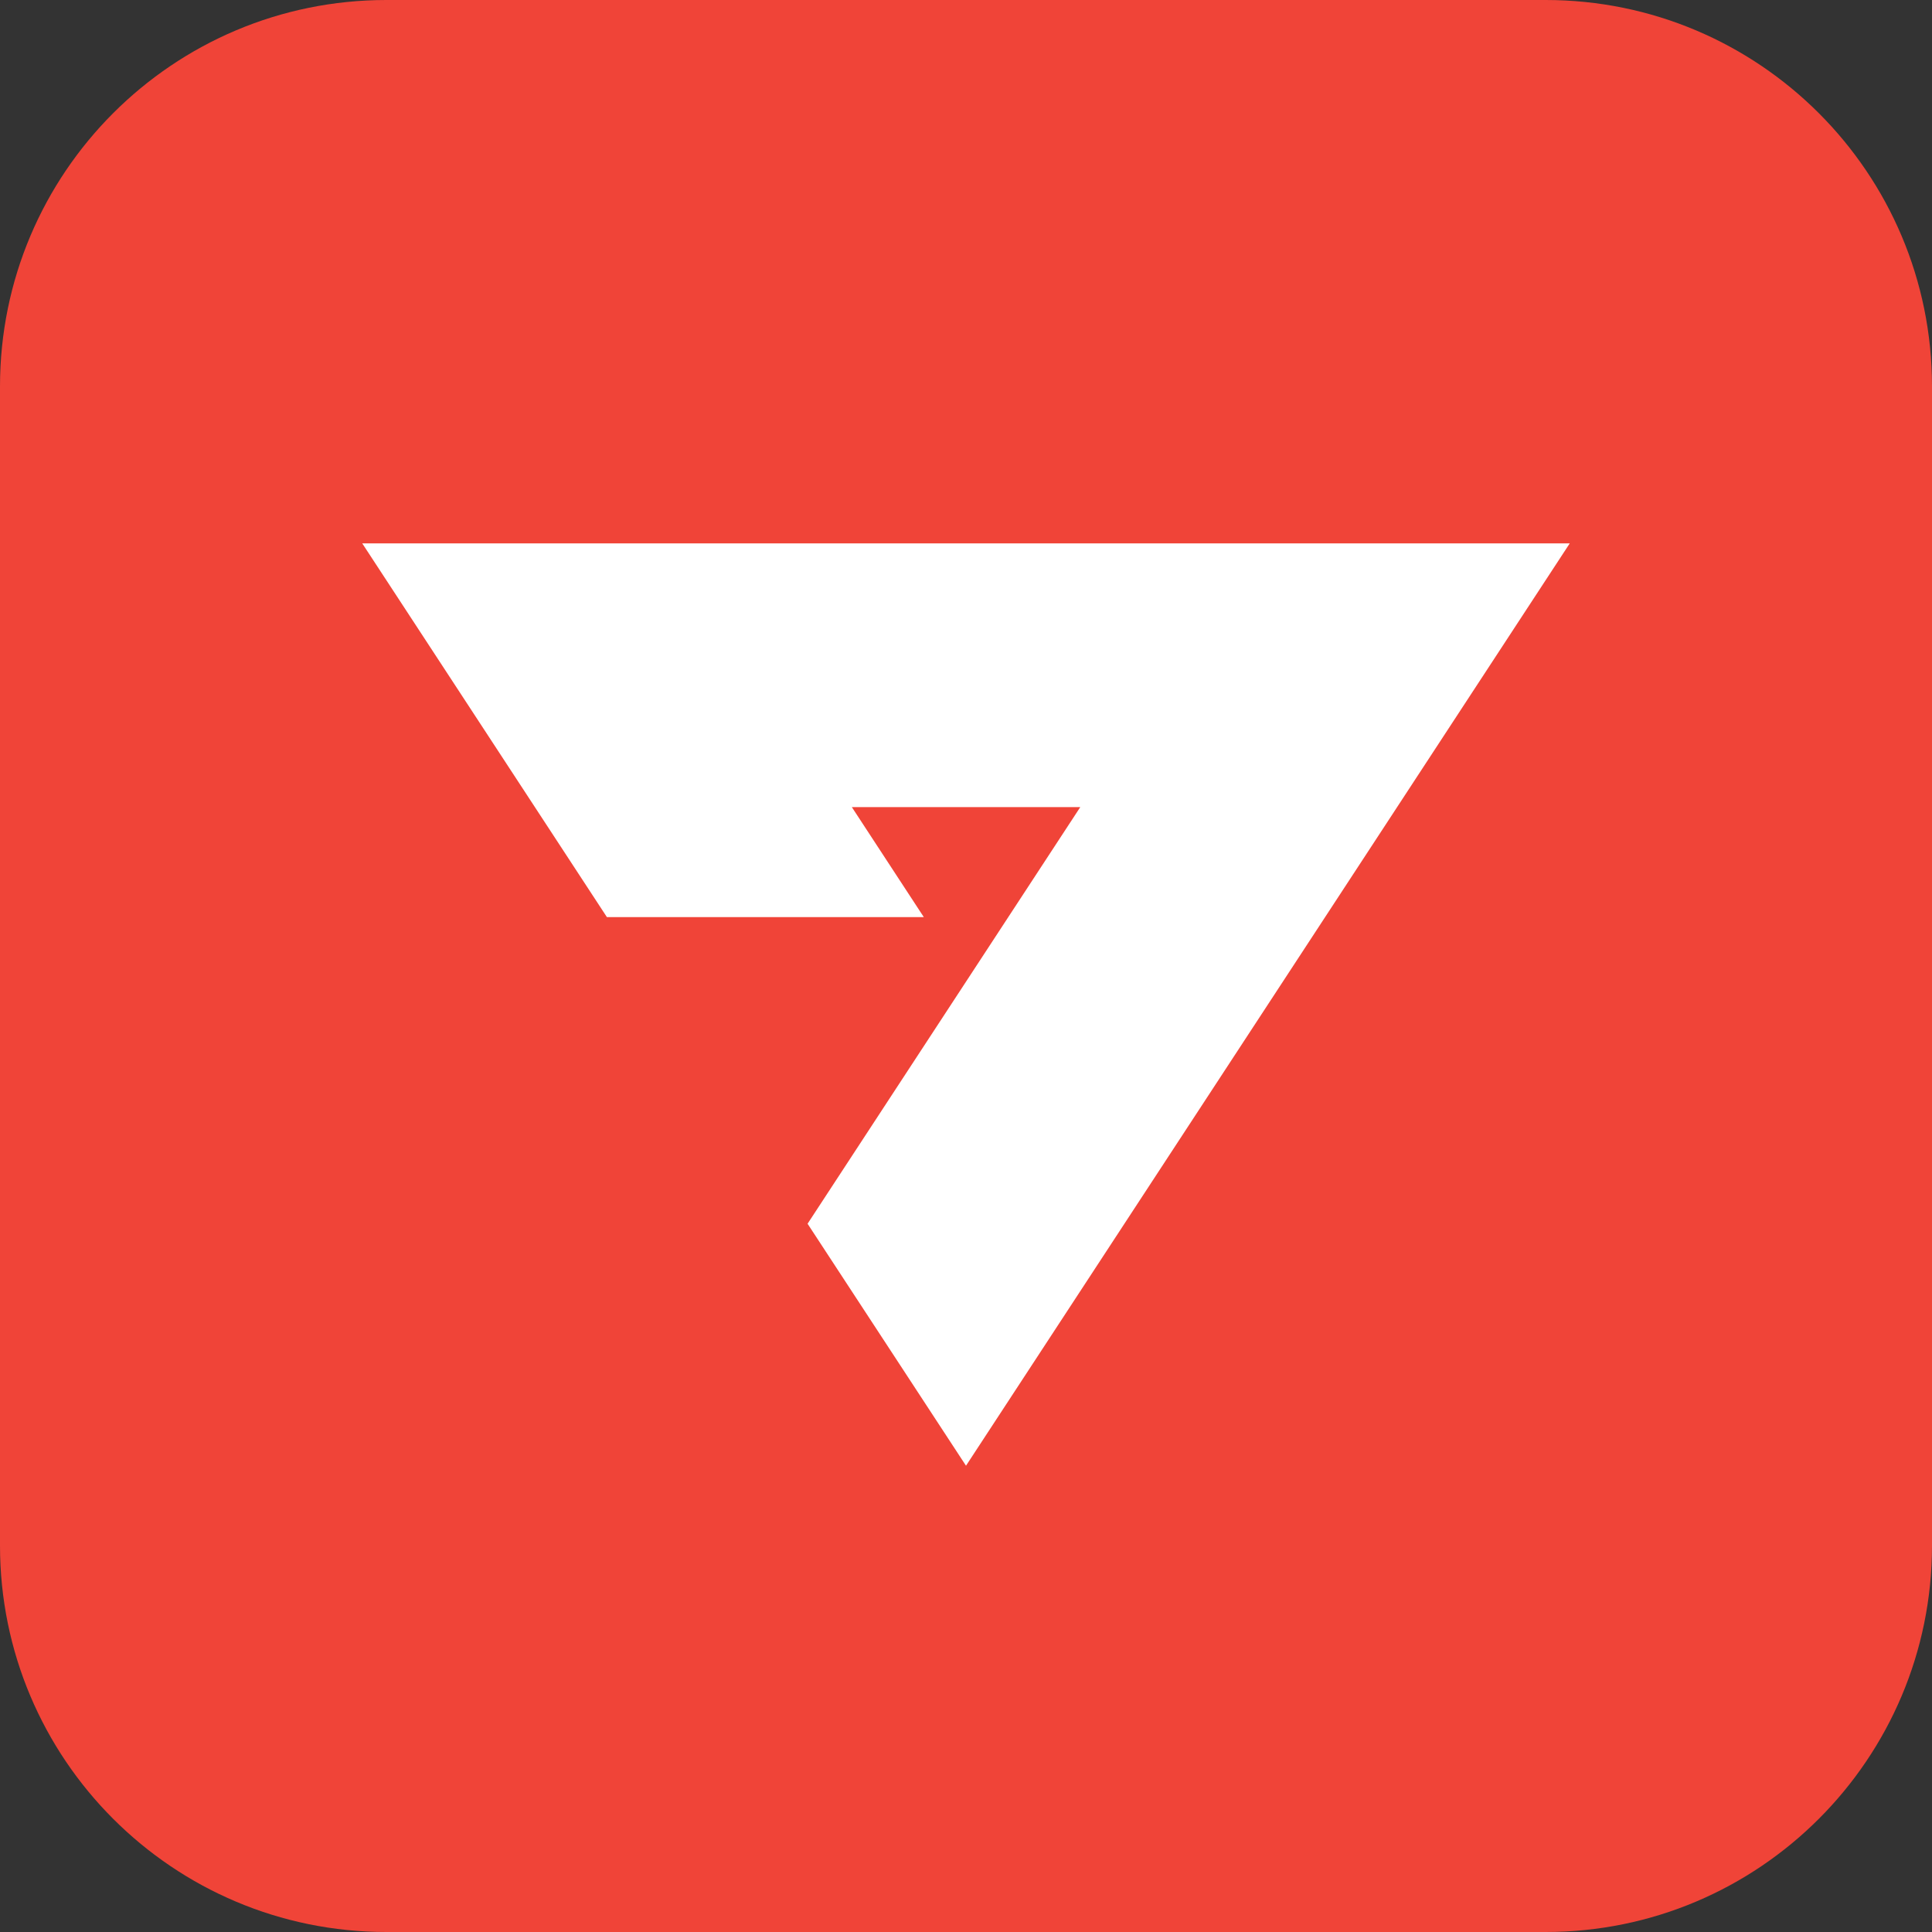
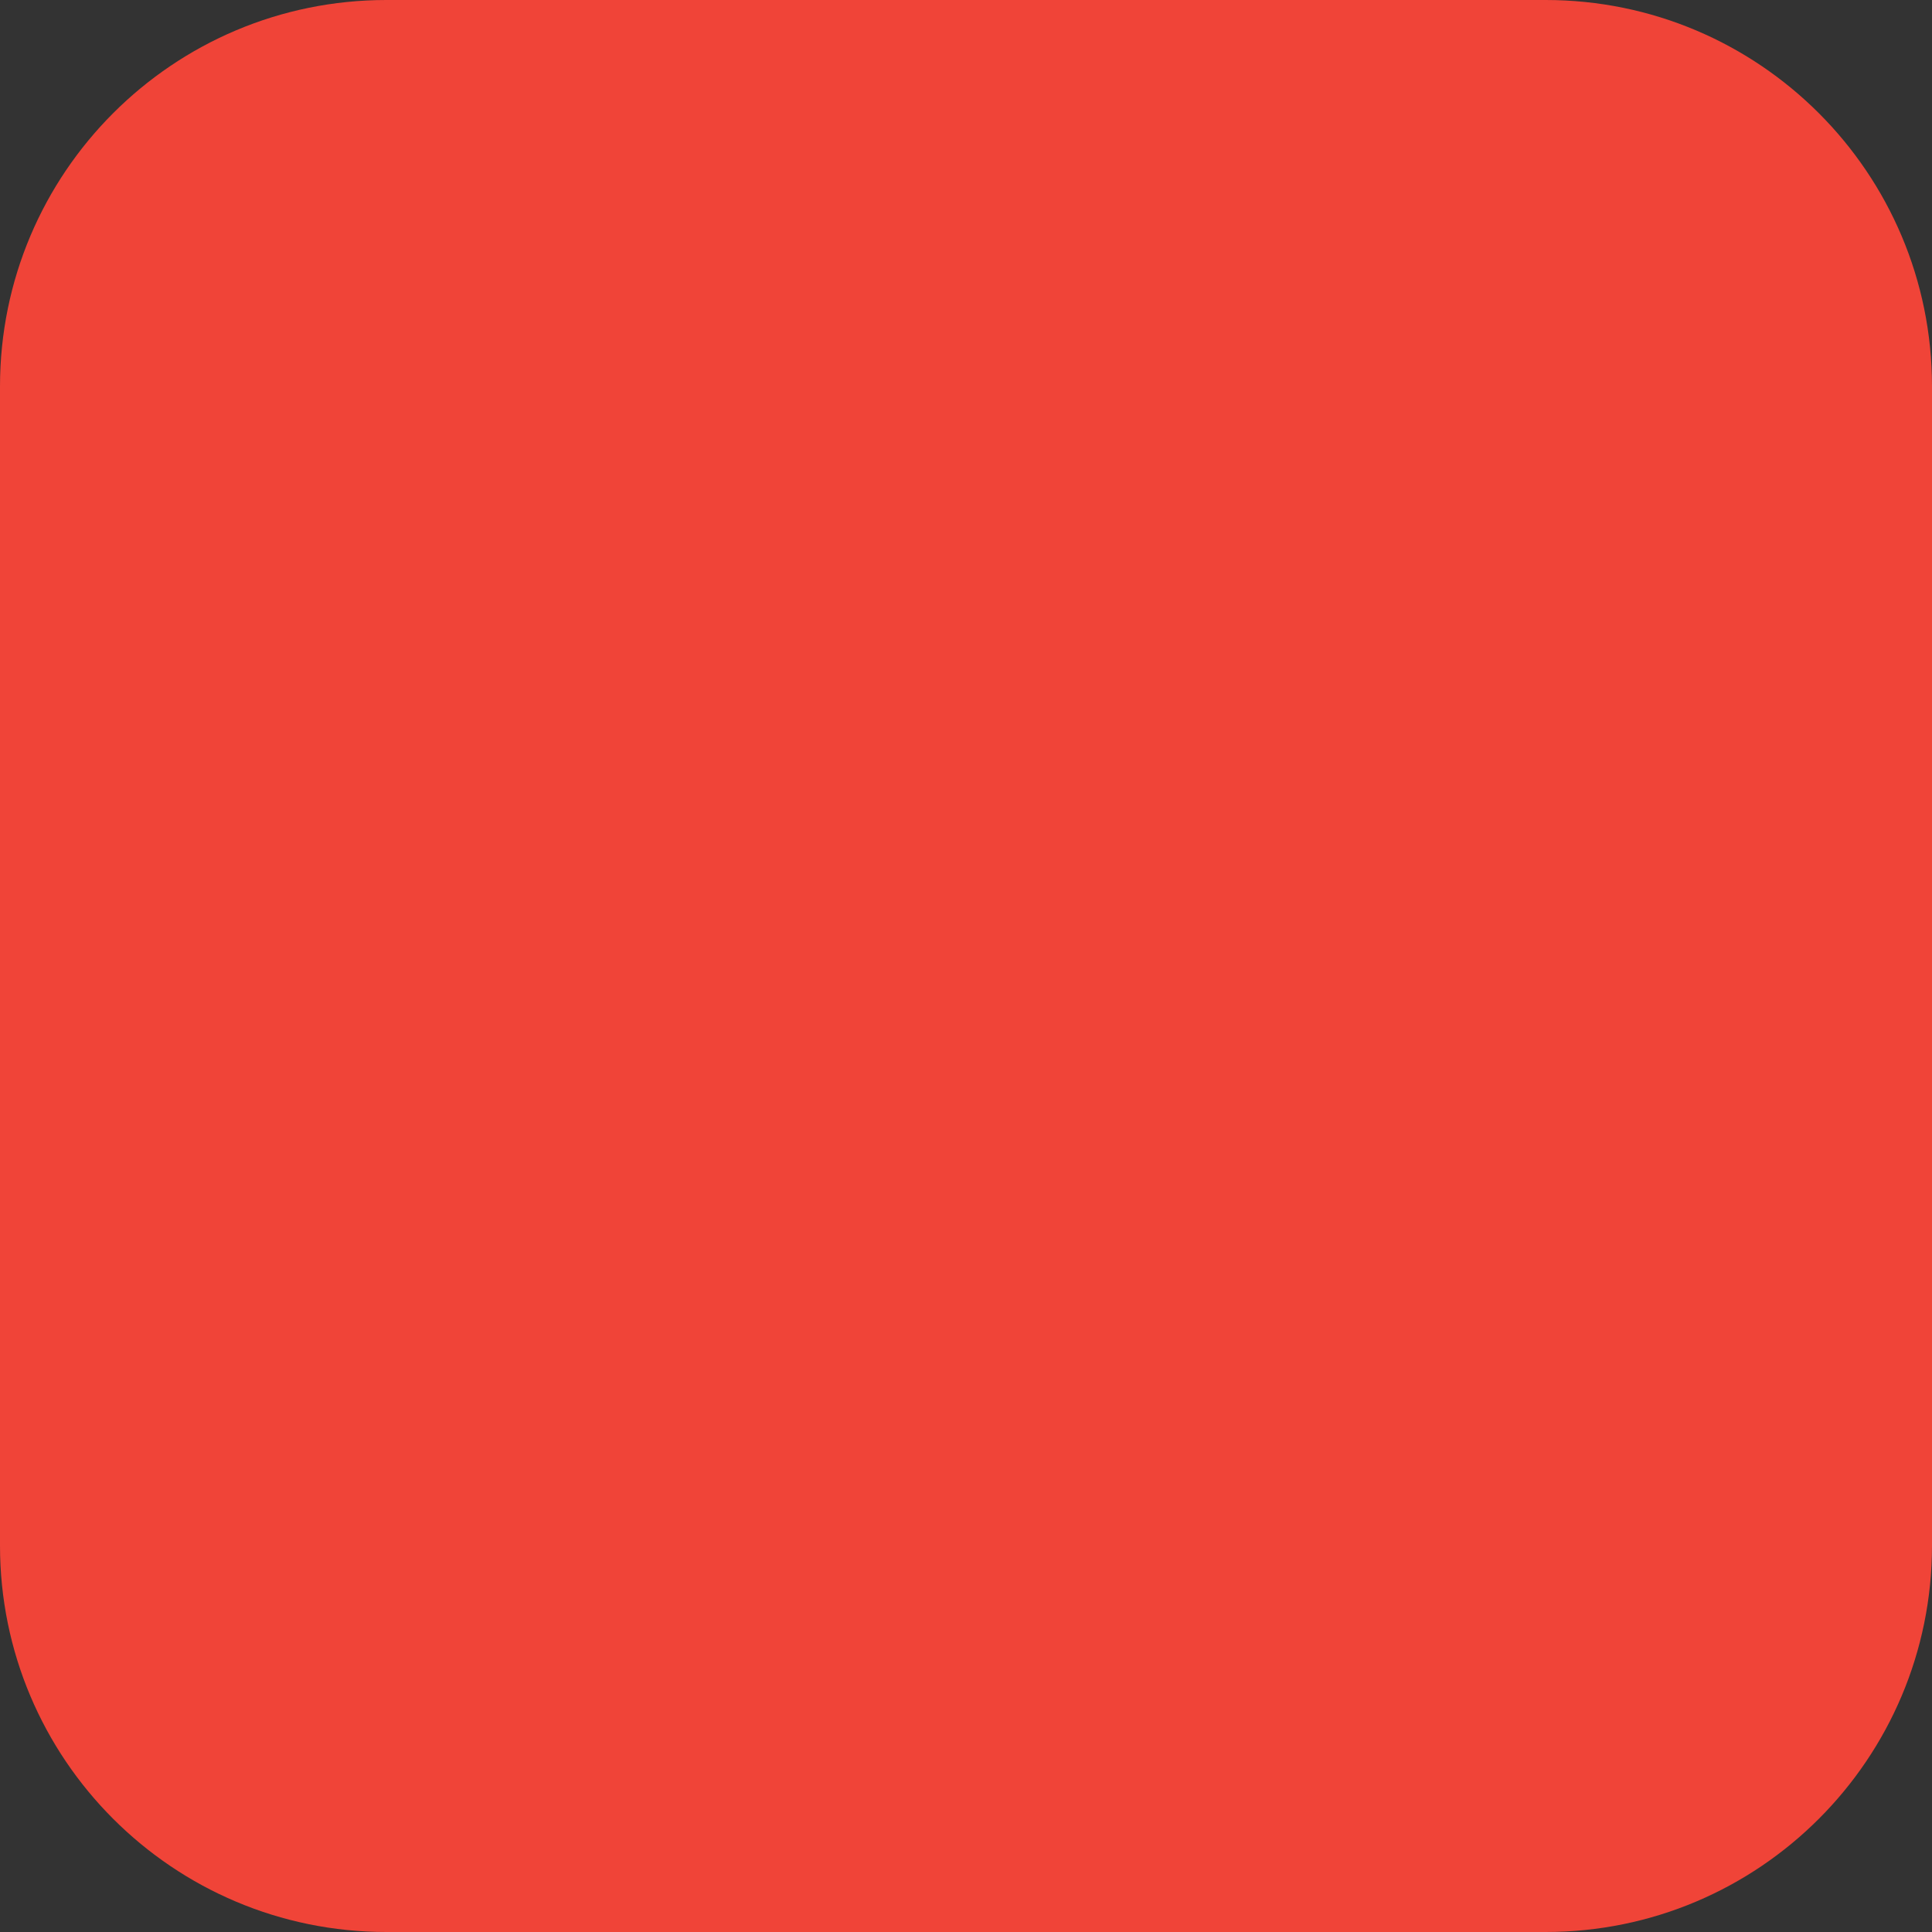
<svg xmlns="http://www.w3.org/2000/svg" width="32" height="32" viewBox="0 0 32 32" fill="none">
  <rect x="0" y="0" width="32" height="32" fill="#333333" stroke="none" />
  <g clipPath="url(#clip0_14942_80790)">
    <path d="M25.6 0H6.4C2.865 0 0 2.865 0 6.4V25.6C0 29.135 2.865 32 6.4 32H25.6C29.135 32 32 29.135 32 25.6V6.4C32 2.865 29.135 0 25.6 0Z" fill="#F04438" />
-     <path d="M6 9L10.052 15.19H15.301L14.109 13.368H17.893L13.376 20.269L16 24.277L26 9H6Z" fill="white" />
  </g>
  <defs>
    <clipPath id="clip0_14942_80790">
-       <rect width="32" height="32" fill="white" />
-     </clipPath>
+       </clipPath>
  </defs>
</svg>